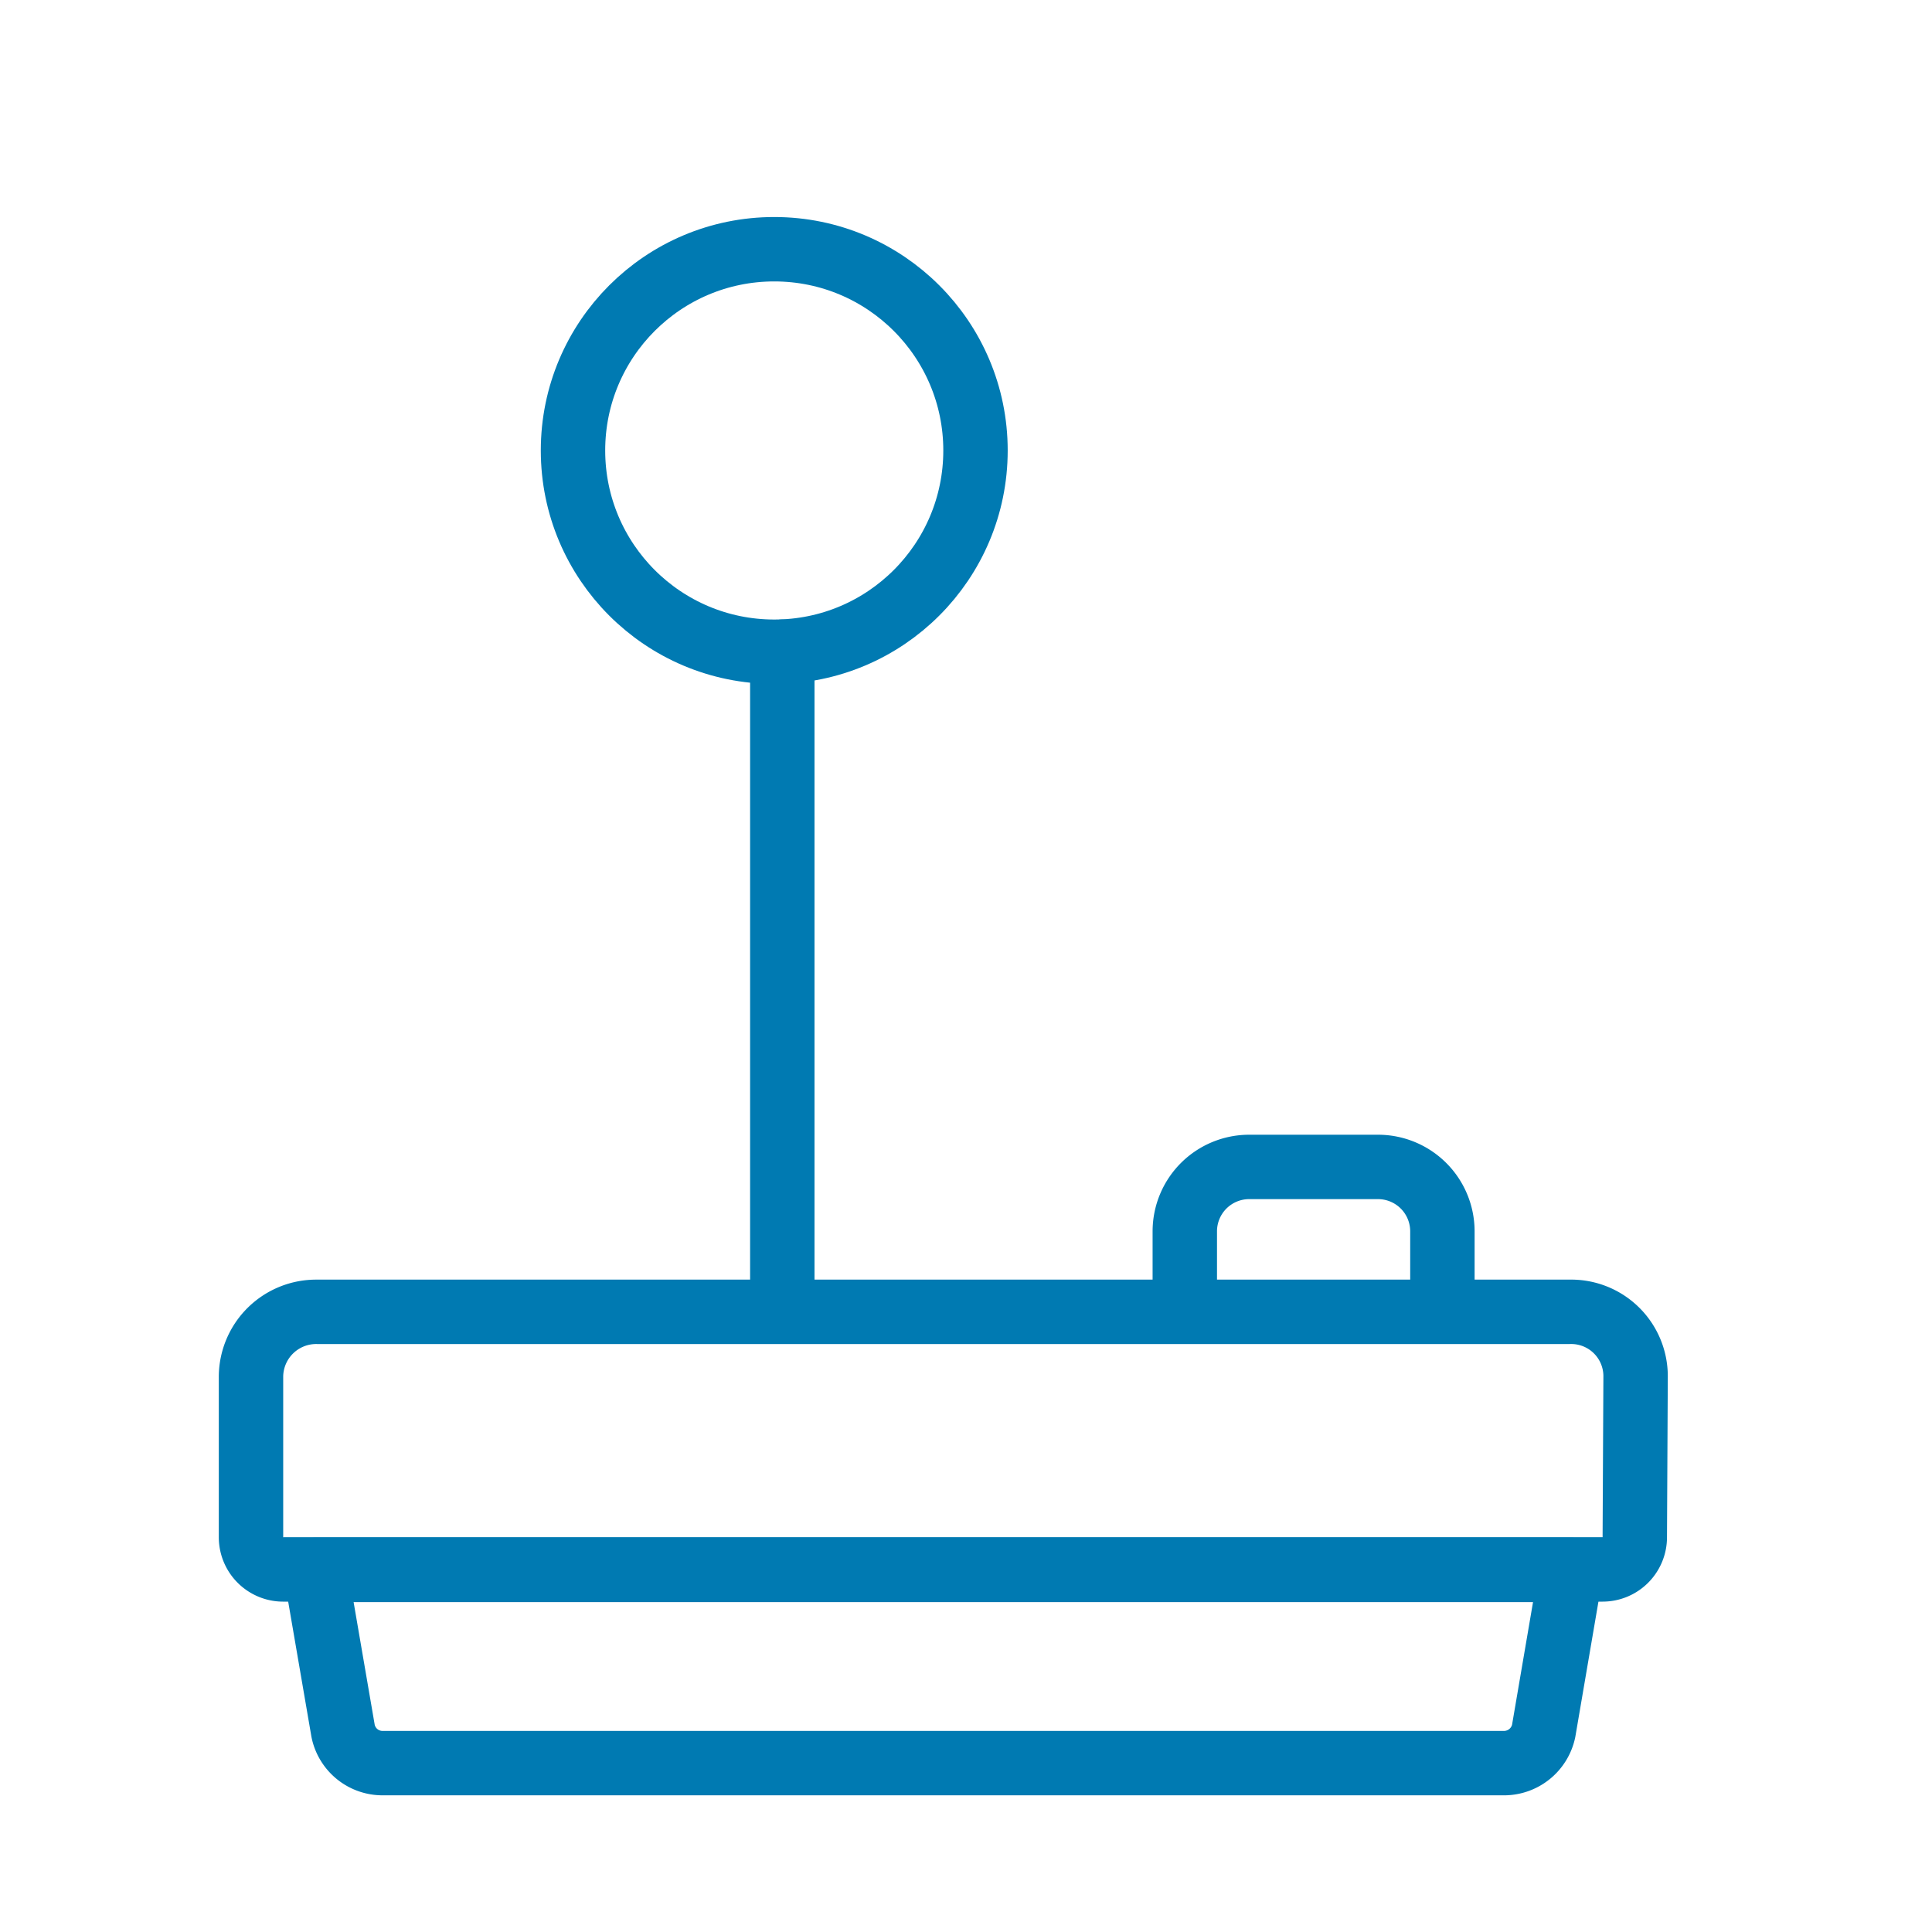
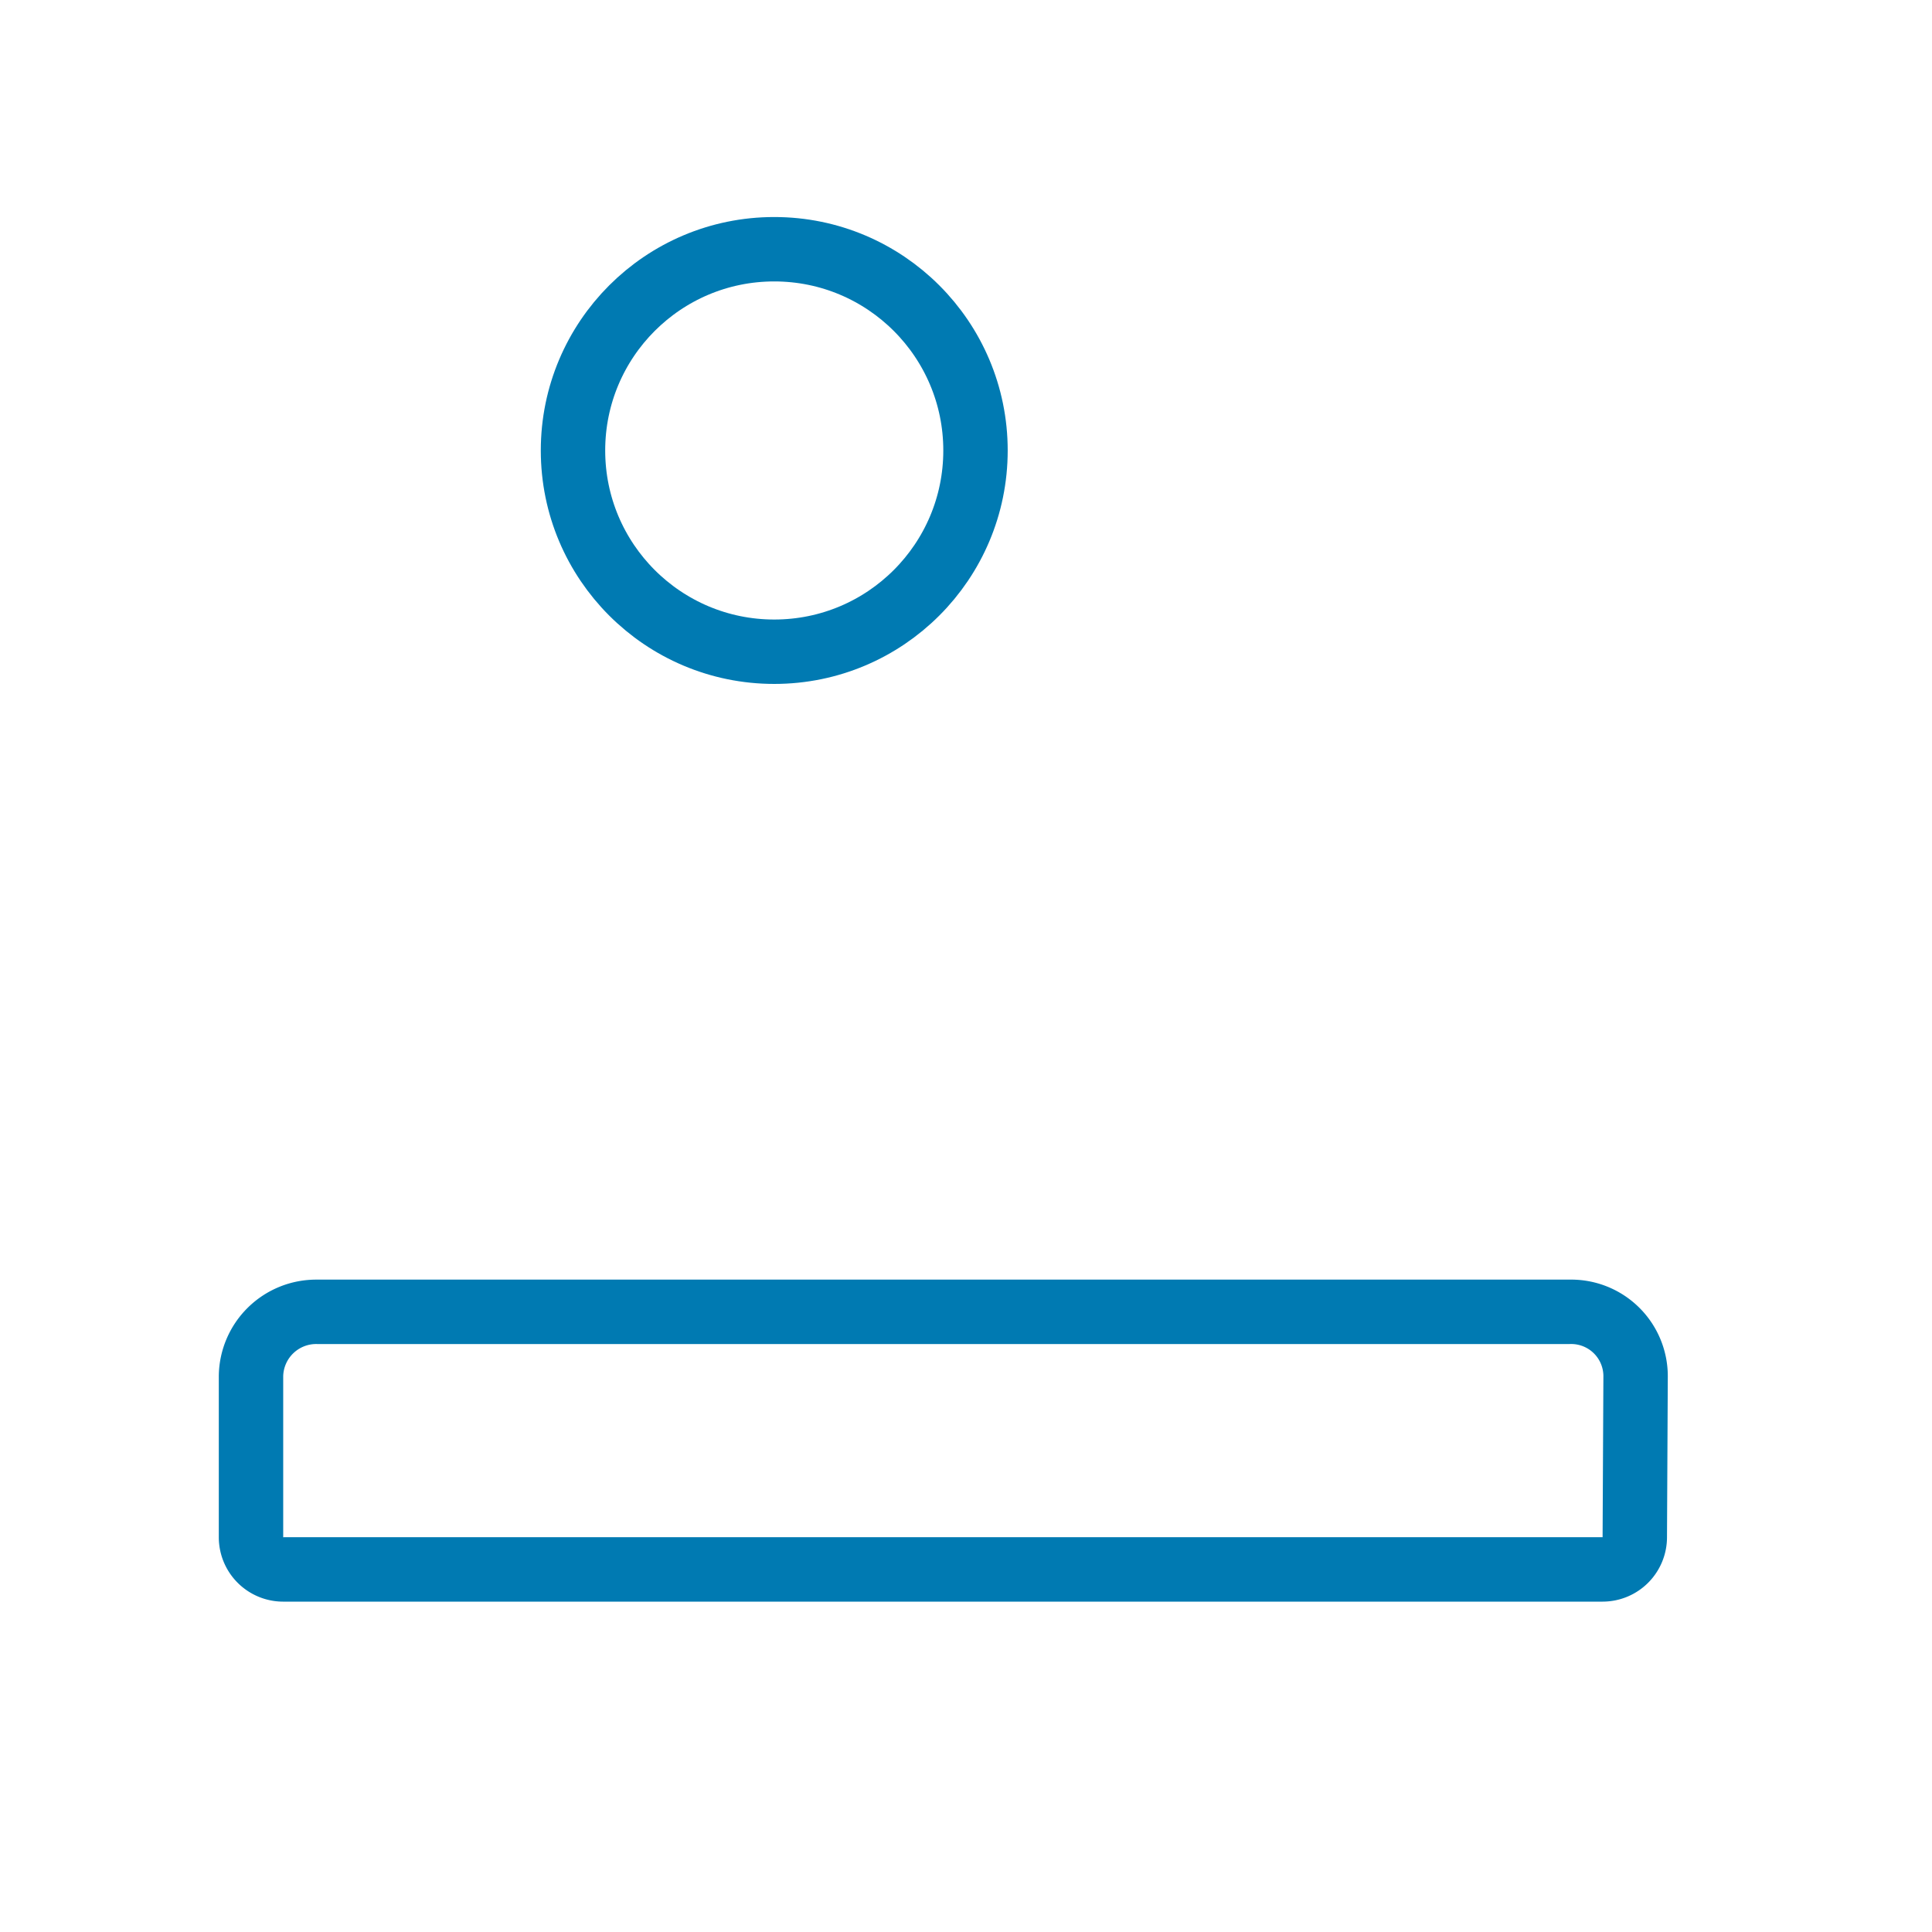
<svg xmlns="http://www.w3.org/2000/svg" id="Layer_1" data-name="Layer 1" width="120" height="120" viewBox="0 0 120 120">
  <defs>
    <style>
      .cls-1 {
        fill: none;
        stroke: #007ab2;
        stroke-linecap: round;
        stroke-linejoin: round;
        stroke-width: 4px;
      }
    </style>
  </defs>
  <title>icon_joystick</title>
  <g id="joystick">
    <g id="video-game-control-gear.1">
      <path id="Path" class="cls-1" d="M101.59,85.48a4,4,0,0,0-4.09-4H19.69a4.05,4.05,0,0,0-4.1,4h0v10a2,2,0,0,0,2.05,2h81.9a2,2,0,0,0,2-2h0Z" />
-       <path id="Path-2" class="cls-1" d="M89.59,80.48v-4a4,4,0,0,0-4-4h-8a4,4,0,0,0-4,4v4" />
-       <path id="Path-3" class="cls-1" d="M48.59,80.48v-40" />
      <circle id="Oval" class="cls-1" cx="48.09" cy="27.98" r="12.5" />
-       <path id="Path-4" class="cls-1" d="M95.88,107.51a2.52,2.52,0,0,1-2.39,2H23.7a2.5,2.5,0,0,1-2.39-2l-1.72-10h78Z" />
    </g>
  </g>
</svg>